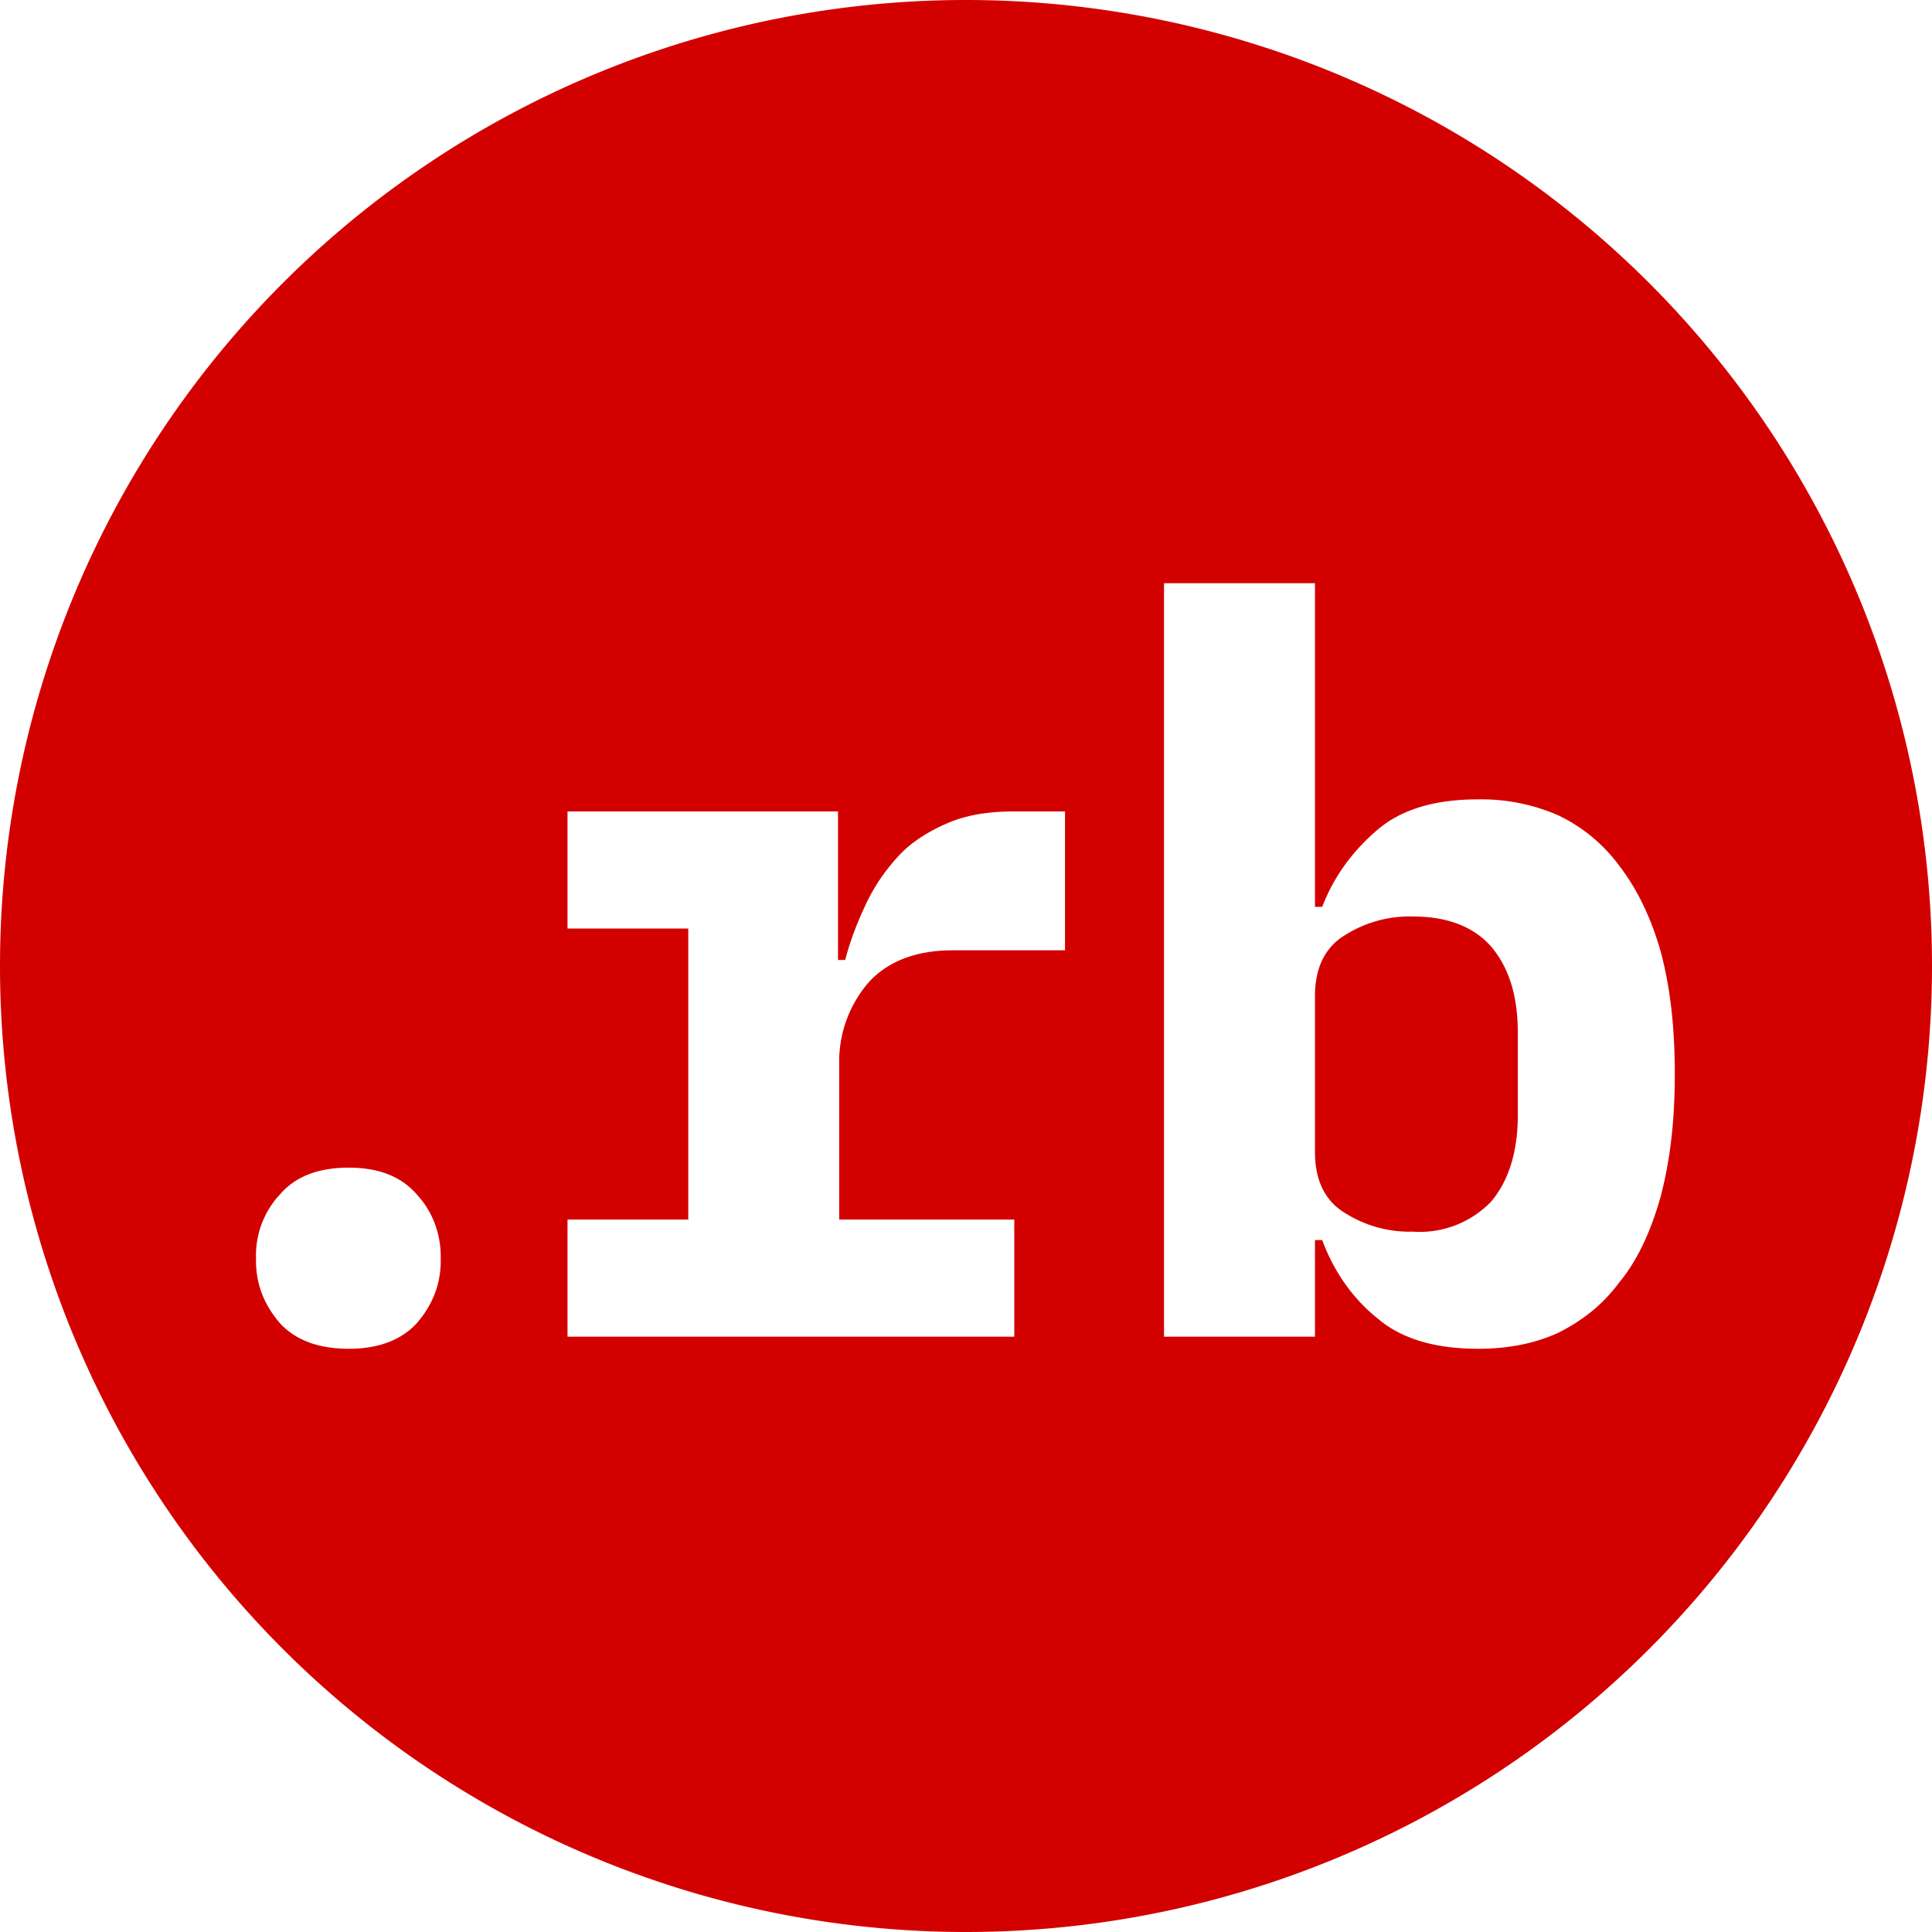
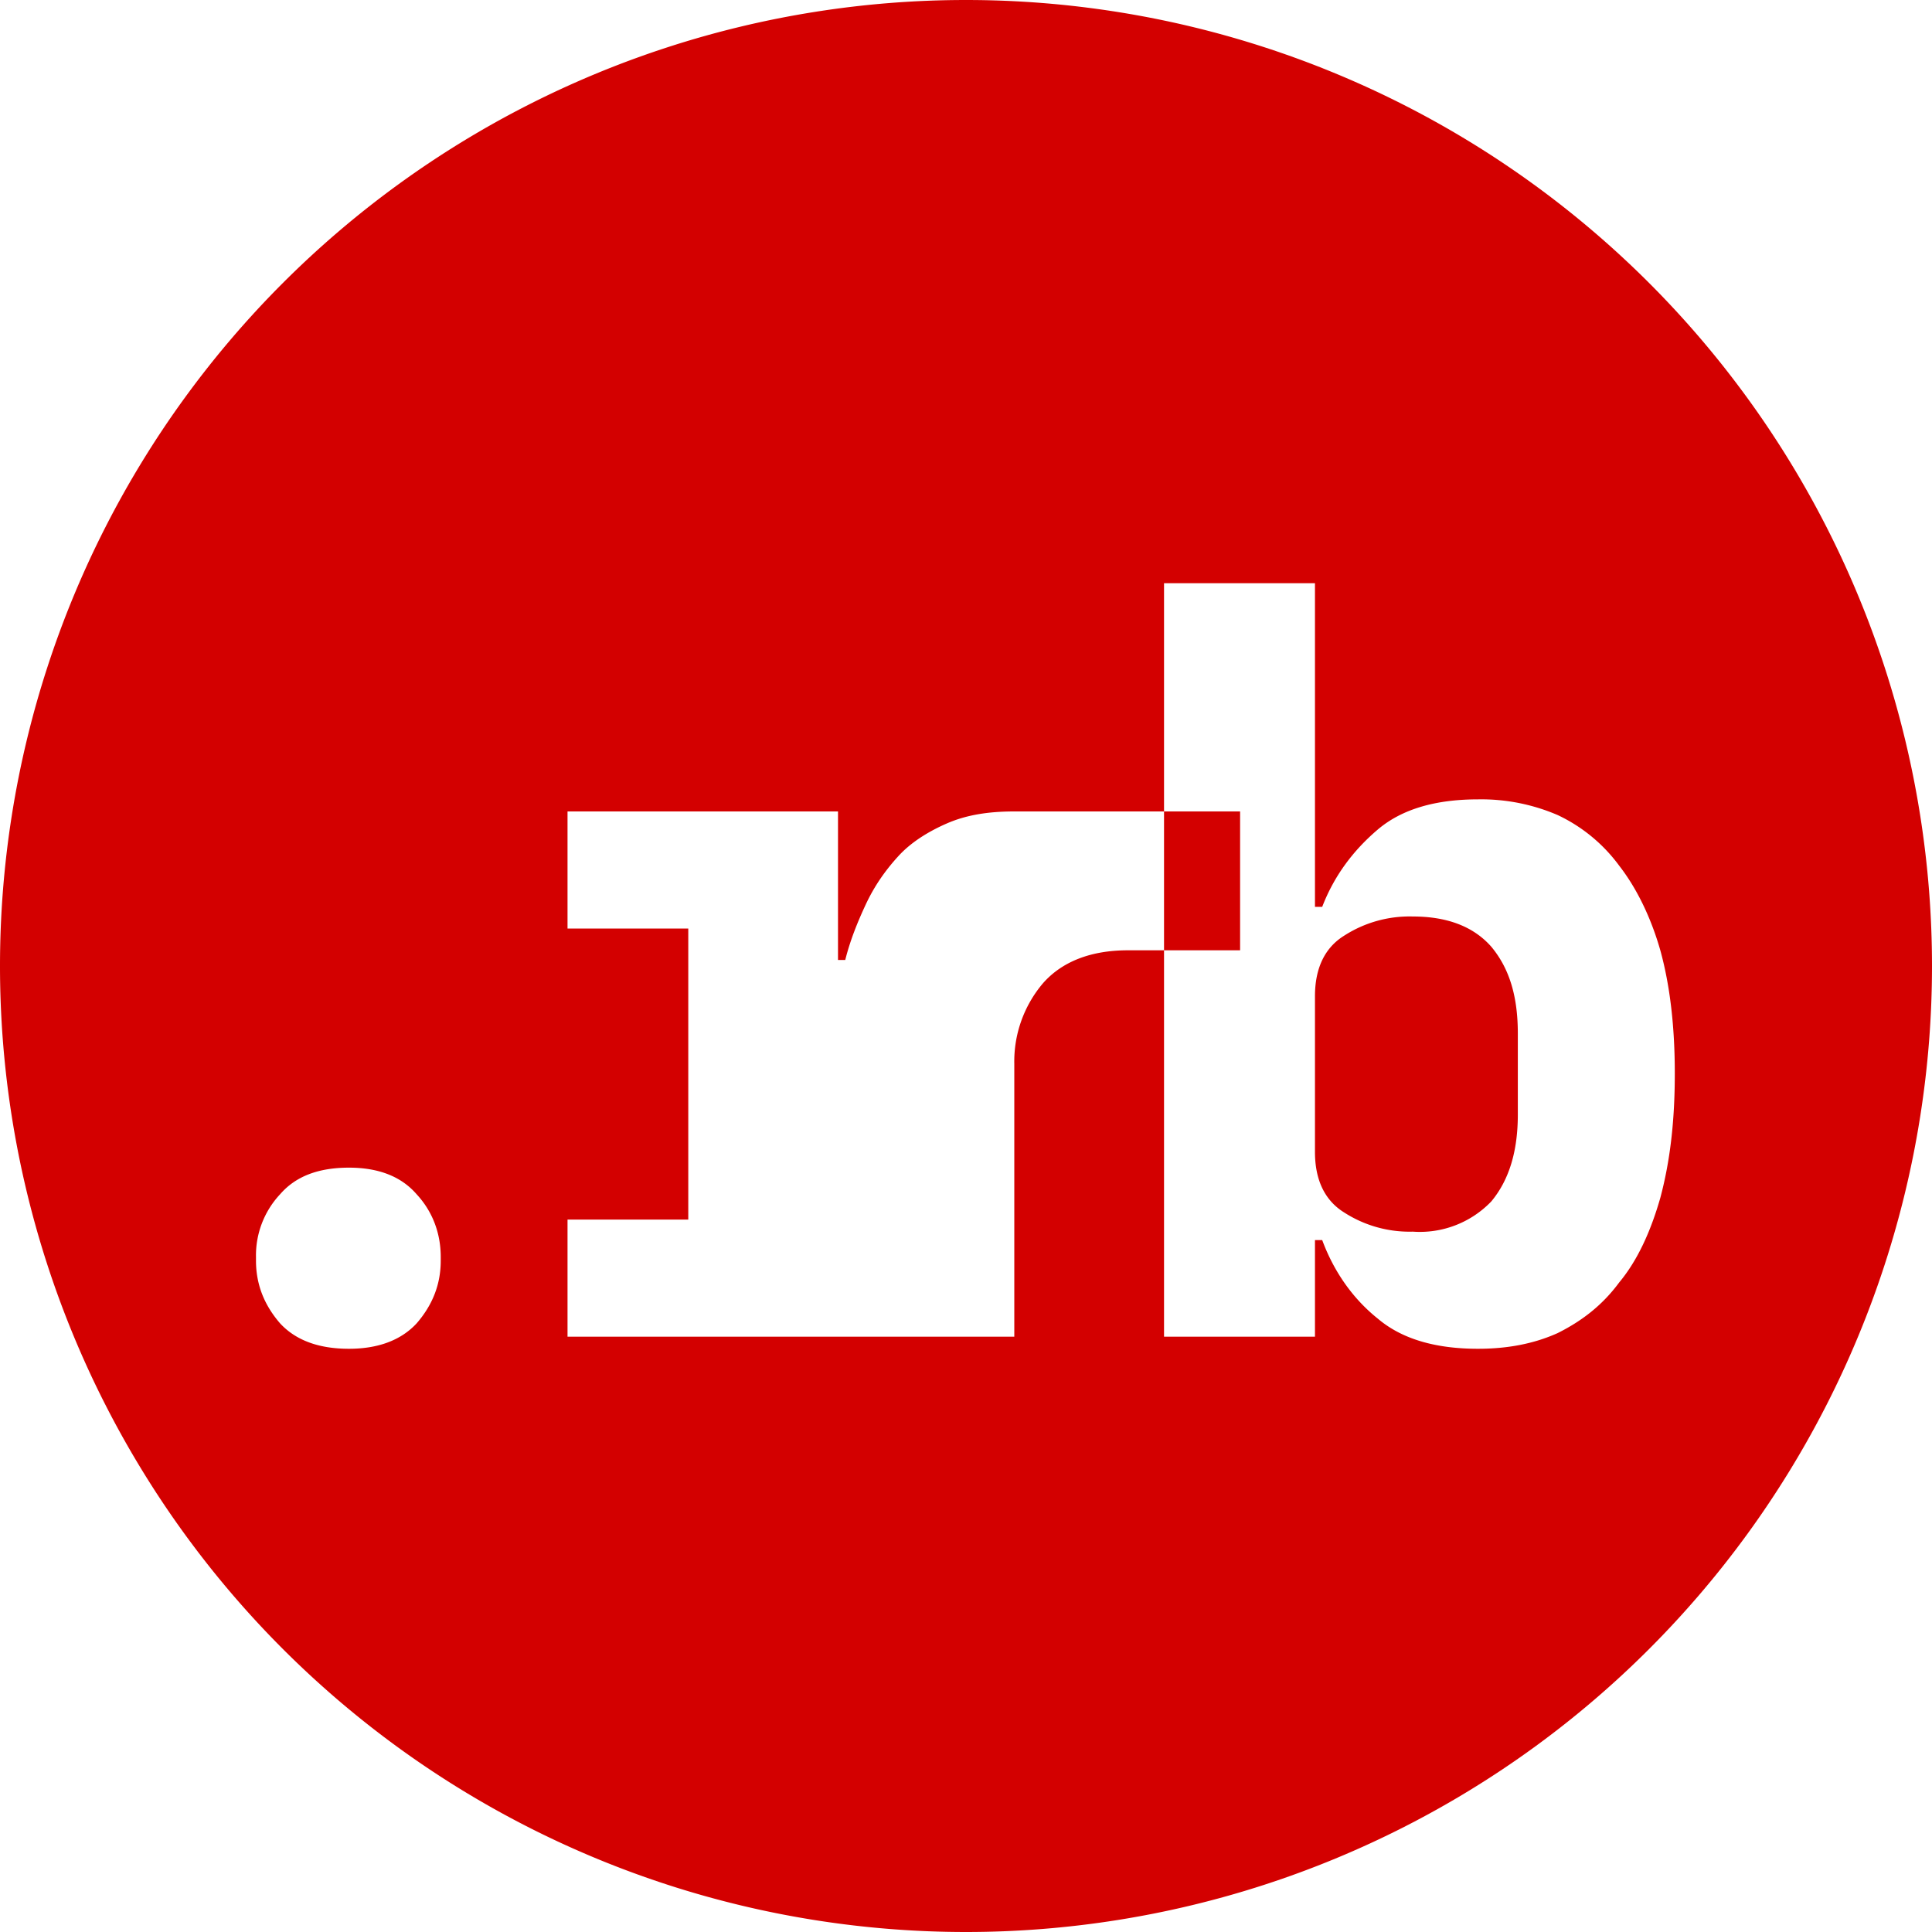
<svg xmlns="http://www.w3.org/2000/svg" viewBox="0 0 16 16" xml:space="preserve" fill-rule="evenodd" clip-rule="evenodd" stroke-linejoin="round" stroke-miterlimit="2">
-   <path d="M8 0a8 8 0 1 1 0 16A8 8 0 0 1 8 0ZM2.89 11.17c.24 0 .43-.07.56-.21.13-.15.2-.32.2-.52v-.03c0-.2-.07-.38-.2-.52-.13-.15-.32-.22-.56-.22-.25 0-.44.07-.57.22a.74.74 0 0 0-.2.52v.03c0 .2.07.37.2.52.13.14.32.21.57.21Zm6.75-6.34v6.24h1.25v-.8h.06c.1.27.26.49.46.65.2.17.48.25.83.25.24 0 .46-.04.66-.13.2-.1.37-.23.51-.42.15-.18.26-.42.34-.7.08-.3.12-.63.12-1.03 0-.39-.04-.73-.12-1.02-.08-.28-.2-.52-.34-.7a1.34 1.34 0 0 0-.51-.42 1.6 1.6 0 0 0-.66-.13c-.35 0-.63.08-.83.25-.2.17-.36.38-.46.64h-.06V4.83H9.64Zm2.06 5.37a1 1 0 0 1-.57-.16c-.16-.1-.24-.27-.24-.5V8.25c0-.23.08-.4.24-.5a1 1 0 0 1 .57-.16c.28 0 .5.08.65.25.15.18.22.41.22.72v.67c0 .3-.07.54-.22.72a.82.82 0 0 1-.65.25Zm-7-.1v.97H8.4v-.97H6.95V8.81a1 1 0 0 1 .24-.67c.16-.18.4-.27.7-.27h.93V6.72H8.4c-.22 0-.4.03-.56.1-.16.07-.3.16-.4.27-.11.12-.2.25-.27.4-.07.15-.13.3-.17.46h-.06V6.72H4.7v.97h1v2.41h-1Z" fill="#d30000" />
+   <path d="M8 0a8 8 0 1 1 0 16A8 8 0 0 1 8 0ZM2.89 11.17c.24 0 .43-.07.56-.21.13-.15.2-.32.2-.52v-.03c0-.2-.07-.38-.2-.52-.13-.15-.32-.22-.56-.22-.25 0-.44.07-.57.22a.74.74 0 0 0-.2.52v.03c0 .2.07.37.2.52.13.14.32.21.57.21Zm6.75-6.34v6.24h1.25v-.8h.06c.1.27.26.49.46.65.2.17.48.25.83.25.24 0 .46-.04.66-.13.2-.1.37-.23.51-.42.15-.18.26-.42.34-.7.08-.3.12-.63.12-1.03 0-.39-.04-.73-.12-1.02-.08-.28-.2-.52-.34-.7a1.34 1.34 0 0 0-.51-.42 1.6 1.6 0 0 0-.66-.13c-.35 0-.63.08-.83.25-.2.17-.36.38-.46.64h-.06V4.83H9.64Zm2.06 5.37a1 1 0 0 1-.57-.16c-.16-.1-.24-.27-.24-.5V8.25c0-.23.08-.4.24-.5a1 1 0 0 1 .57-.16c.28 0 .5.08.65.25.15.18.22.41.22.72v.67c0 .3-.07.54-.22.72a.82.82 0 0 1-.65.25Zm-7-.1v.97H8.4v-.97V8.81a1 1 0 0 1 .24-.67c.16-.18.4-.27.7-.27h.93V6.72H8.4c-.22 0-.4.03-.56.1-.16.07-.3.16-.4.27-.11.12-.2.25-.27.4-.07.15-.13.3-.17.46h-.06V6.72H4.7v.97h1v2.41h-1Z" fill="#d30000" />
</svg>